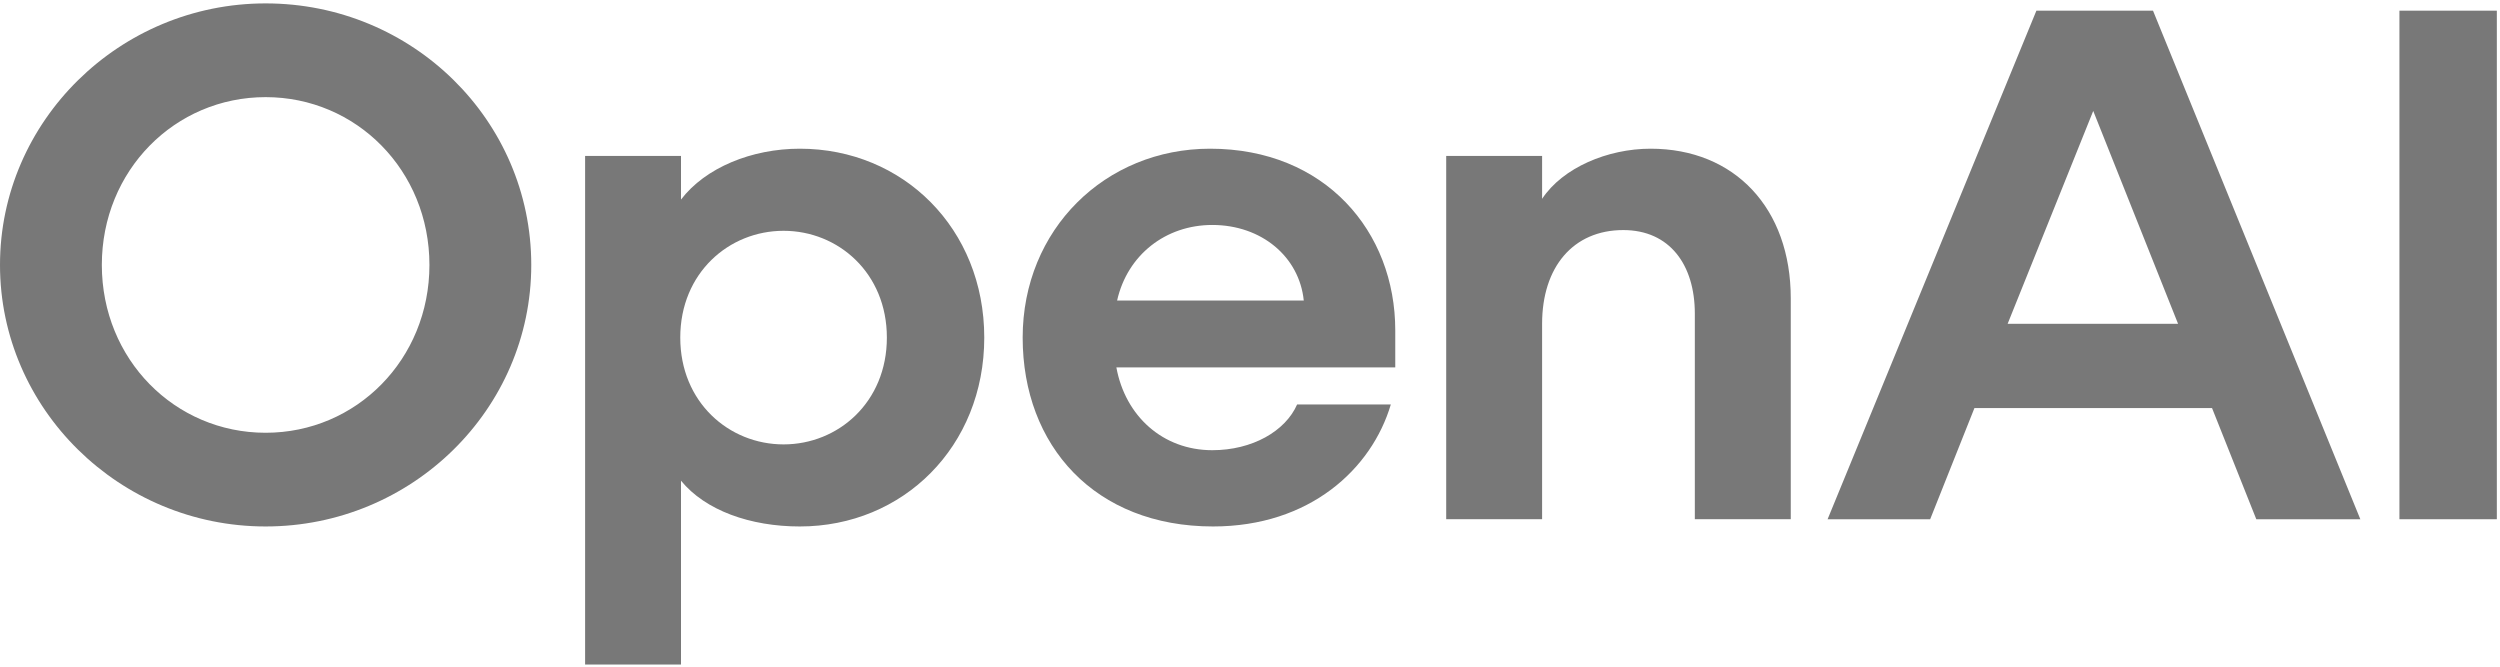
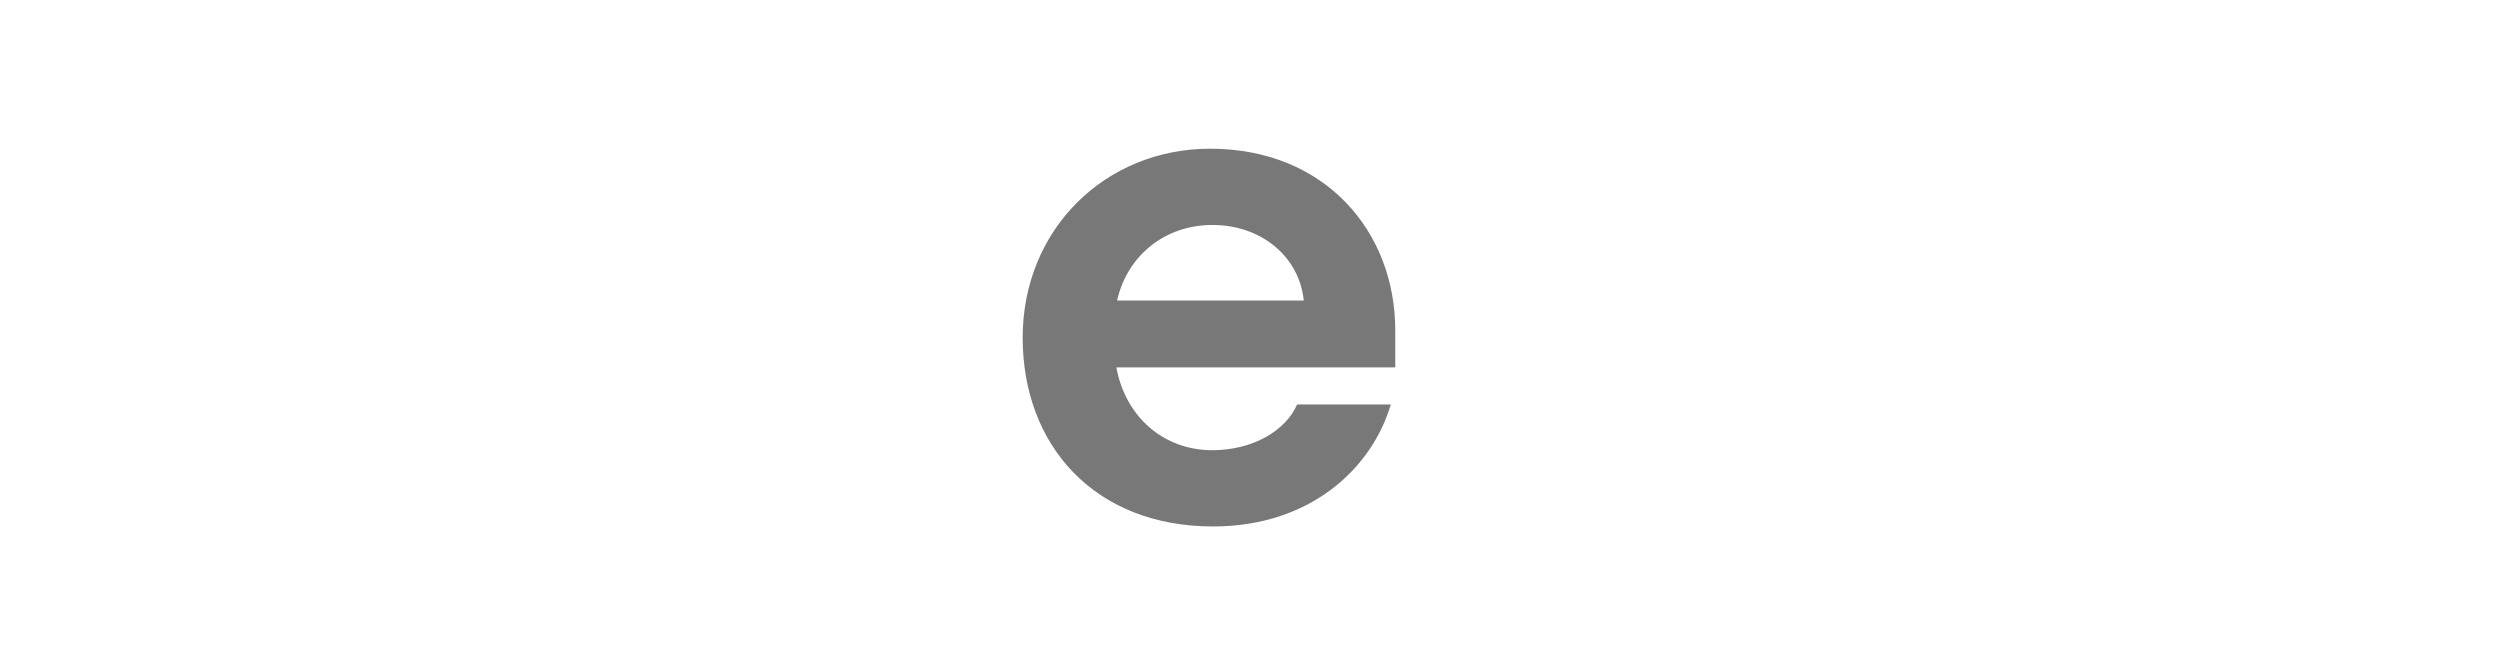
<svg xmlns="http://www.w3.org/2000/svg" width="75" height="20" viewBox="0 0 75 20" fill="none">
  <g clip-path="url(#clip0_2396_53874)">
-     <path d="M7.969 0.102C3.586 0.102 0 3.633 0 7.948C0 12.264 3.586 15.794 7.969 15.794C12.352 15.794 15.938 12.285 15.938 7.948C15.938 3.611 12.374 0.102 7.969 0.102ZM7.969 12.983C5.246 12.983 3.055 10.781 3.055 7.948C3.055 5.115 5.246 2.914 7.969 2.914C10.691 2.914 12.883 5.115 12.883 7.948C12.883 10.781 10.691 12.983 7.969 12.983Z" fill="#787878" />
-     <path d="M23.994 4.461C22.555 4.461 21.161 5.028 20.43 5.987V4.679H17.553V19.935H20.43V14.421C21.161 15.315 22.511 15.794 23.994 15.794C27.093 15.794 29.528 13.397 29.528 10.128C29.528 6.858 27.093 4.461 23.994 4.461ZM23.507 13.332C21.869 13.332 20.408 12.067 20.408 10.128C20.408 8.188 21.869 6.924 23.507 6.924C25.145 6.924 26.606 8.188 26.606 10.128C26.606 12.067 25.145 13.332 23.507 13.332Z" fill="#787878" />
    <path d="M36.302 4.461C33.159 4.461 30.68 6.88 30.68 10.128C30.68 13.375 32.849 15.794 36.391 15.794C39.29 15.794 41.15 14.072 41.725 12.133H38.914C38.56 12.939 37.564 13.506 36.368 13.506C34.885 13.506 33.757 12.482 33.491 11.021H41.858V9.91C41.858 6.946 39.755 4.461 36.302 4.461ZM33.513 9.016C33.823 7.643 34.974 6.749 36.368 6.749C37.852 6.749 38.98 7.708 39.113 9.016H33.513Z" fill="#787878" />
-     <path d="M49.517 4.461C48.233 4.461 46.883 5.028 46.263 5.965V4.679H43.386V15.576H46.263V9.713C46.263 8.014 47.193 6.902 48.698 6.902C50.093 6.902 50.845 7.948 50.845 9.408V15.576H53.723V8.951C53.723 6.248 52.041 4.461 49.517 4.461Z" fill="#787878" />
-     <path d="M61.092 0.32L54.828 15.577H57.905L59.233 12.242H66.361L67.689 15.577H70.81L64.59 0.32H61.092ZM60.229 9.714L62.797 3.328L65.342 9.714H60.229Z" fill="#787878" />
-     <path d="M74.905 0.32H71.983V15.577H74.905V0.32Z" fill="#787878" />
  </g>
  <defs>
    <clipPath id="clip0_2396_53874">
      <rect width="75" height="20" fill="white" />
    </clipPath>
  </defs>
</svg>